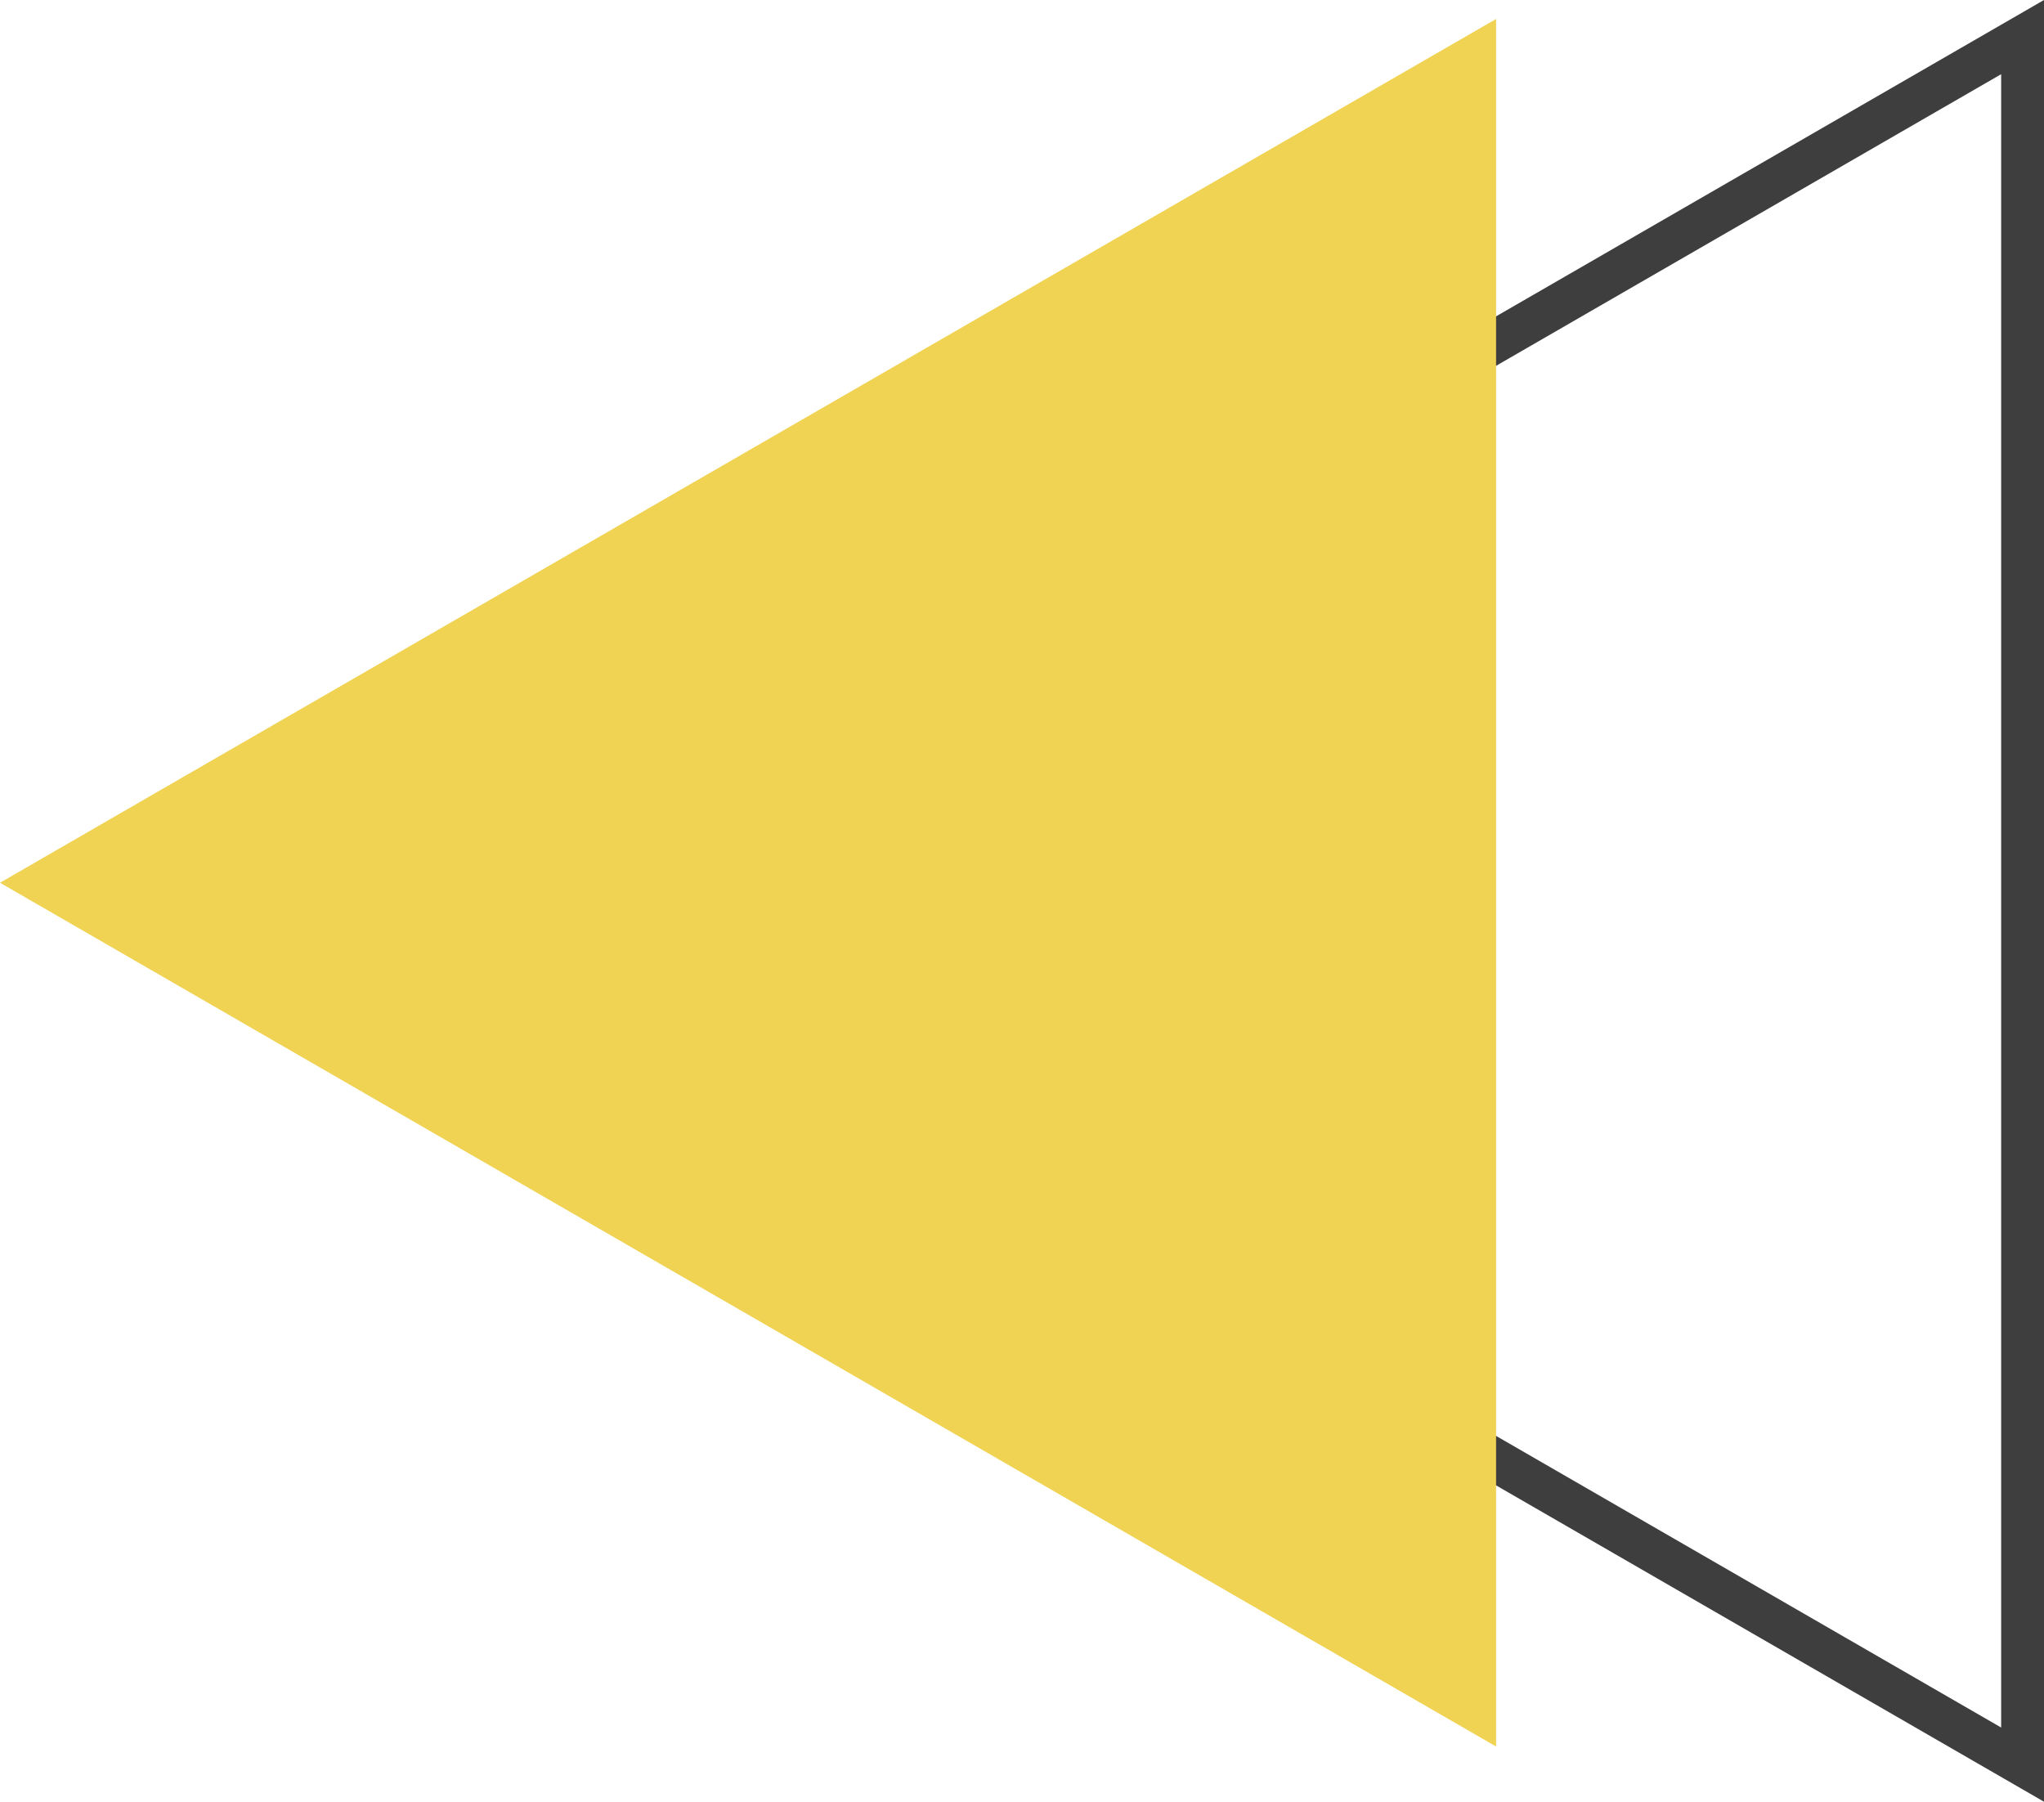
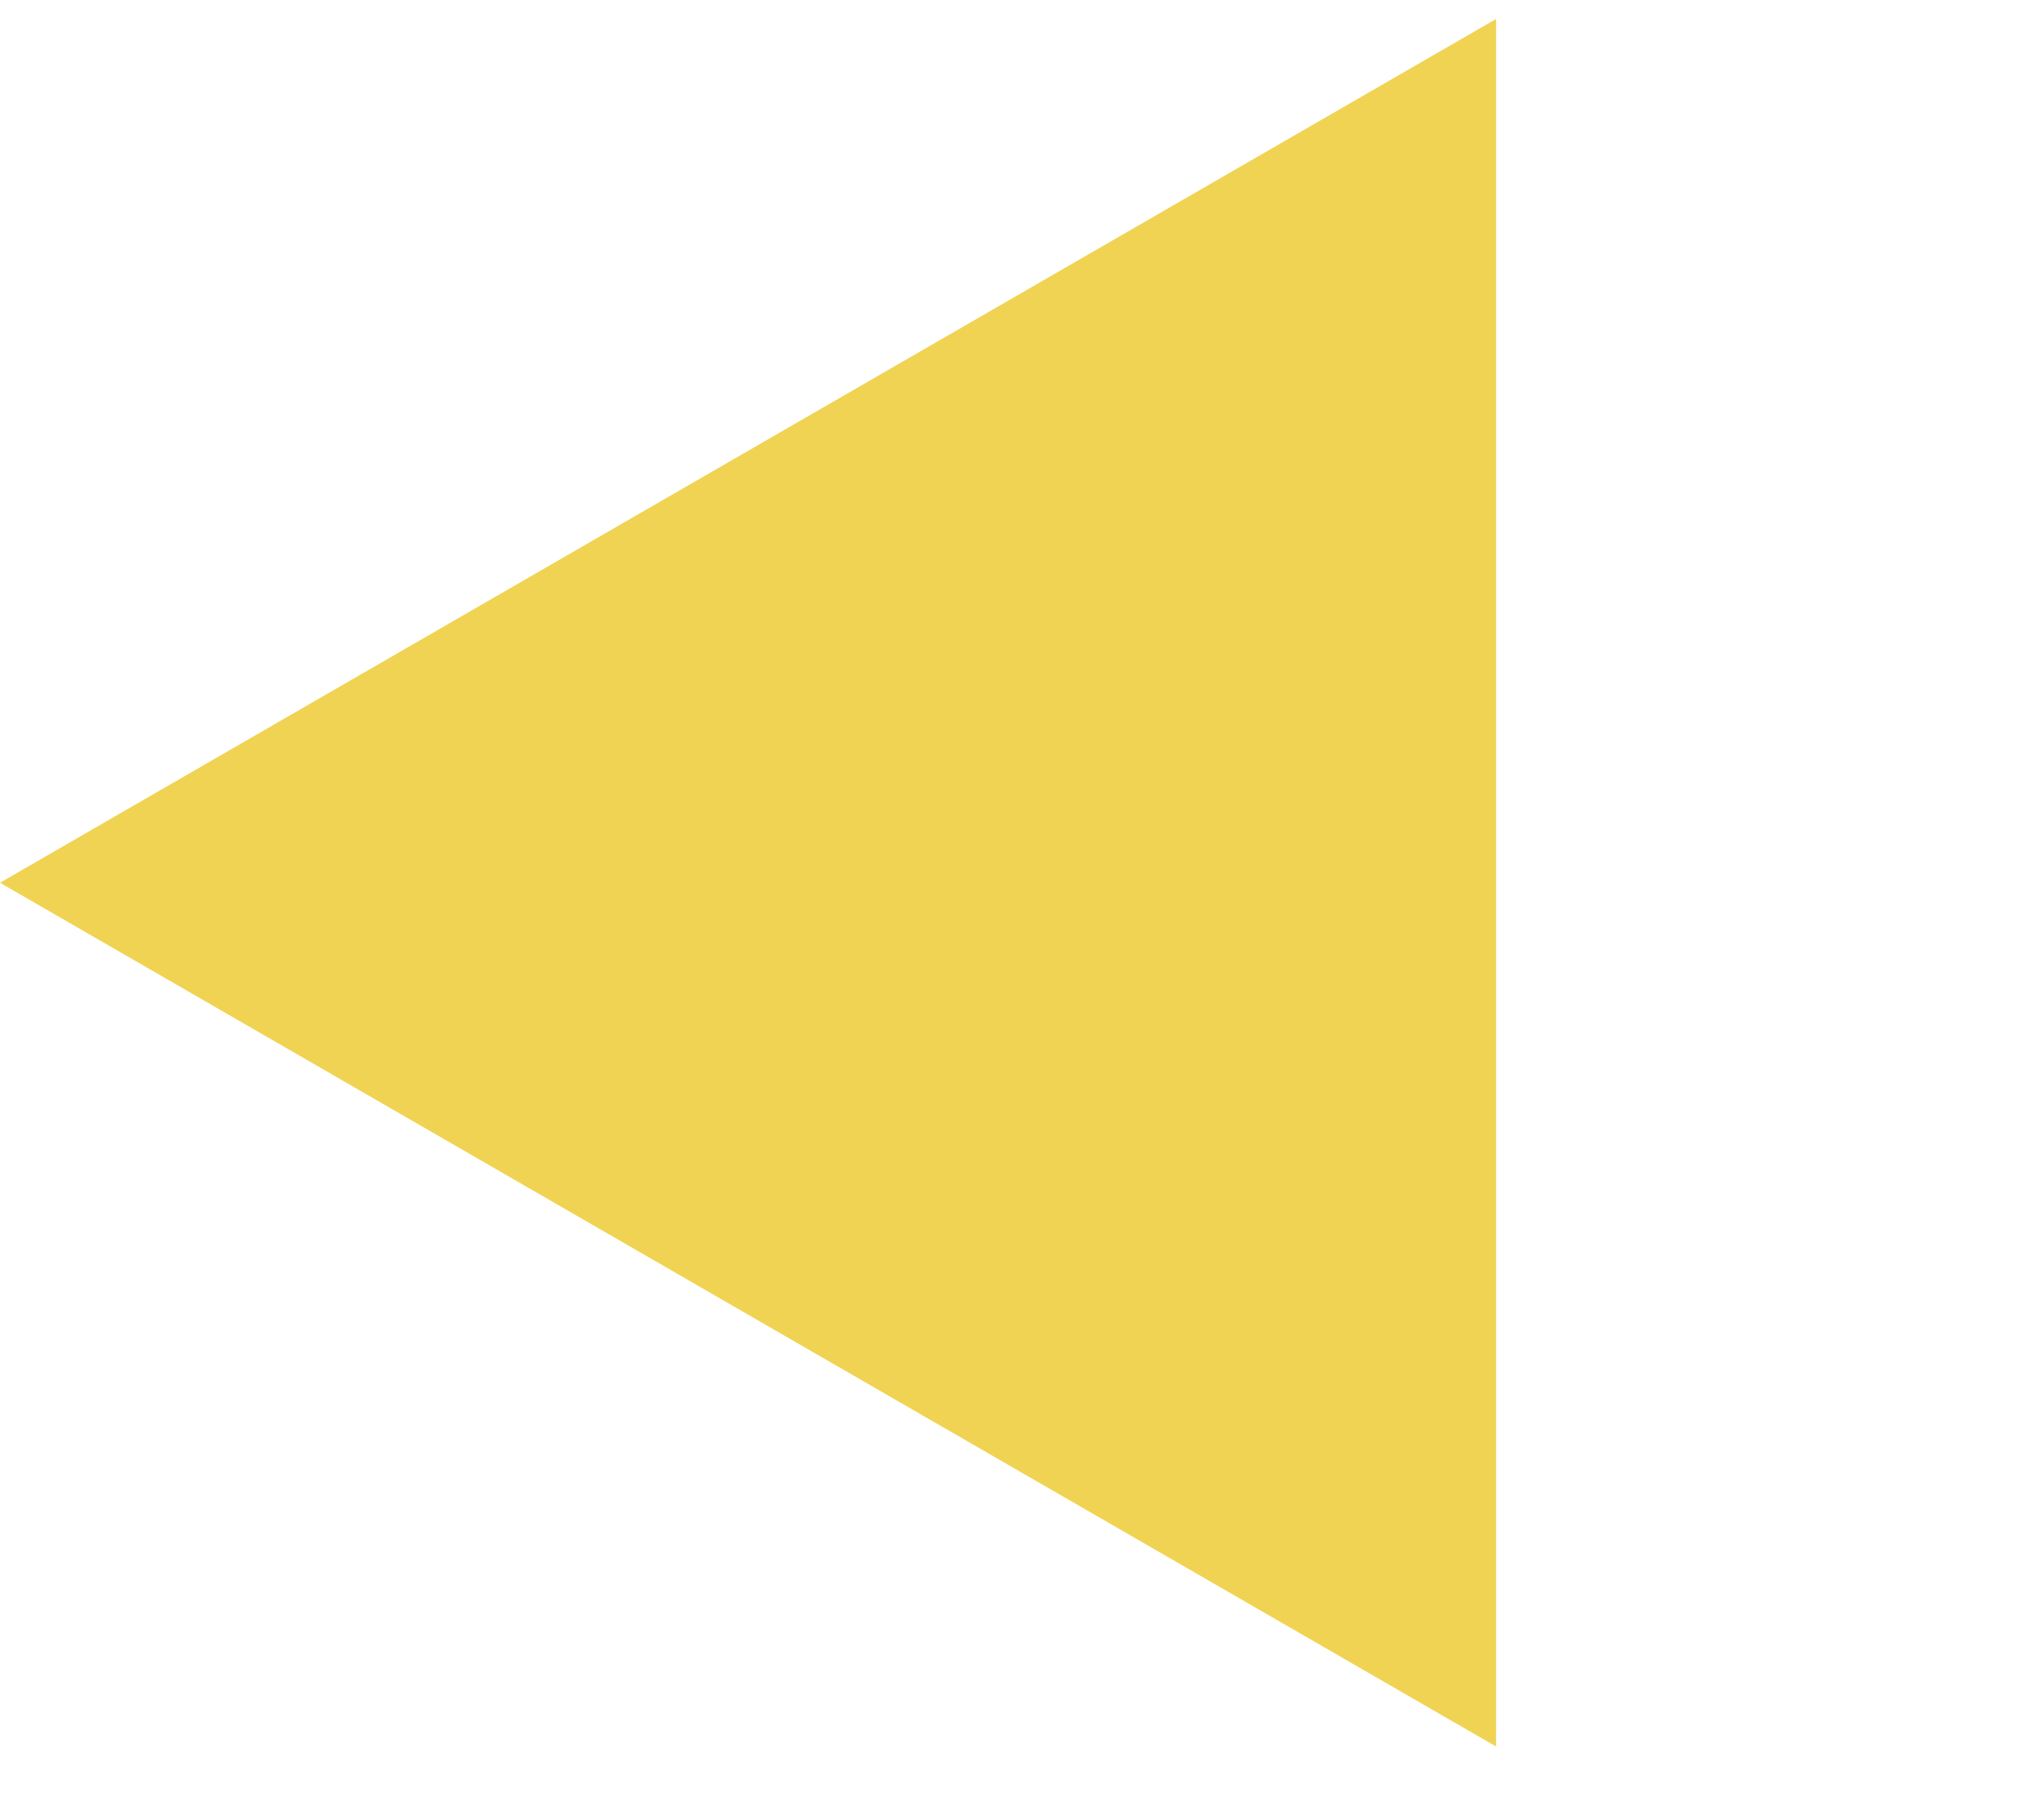
<svg xmlns="http://www.w3.org/2000/svg" width="100%" height="100%" viewBox="0 0 288.279 254.107" style="vertical-align: middle; max-width: 100%; width: 100%;">
  <g>
    <g>
-       <path d="M288.279,254.107,68.215,127.054,288.279,0ZM80.3,127.054,282.236,243.643V10.465Z" fill="rgb(62,62,62)">
-      </path>
      <polygon points="0 124.499 211.001 246.32 211.001 2.677 0 124.499" fill="rgb(240,211,83)">
     </polygon>
    </g>
  </g>
</svg>